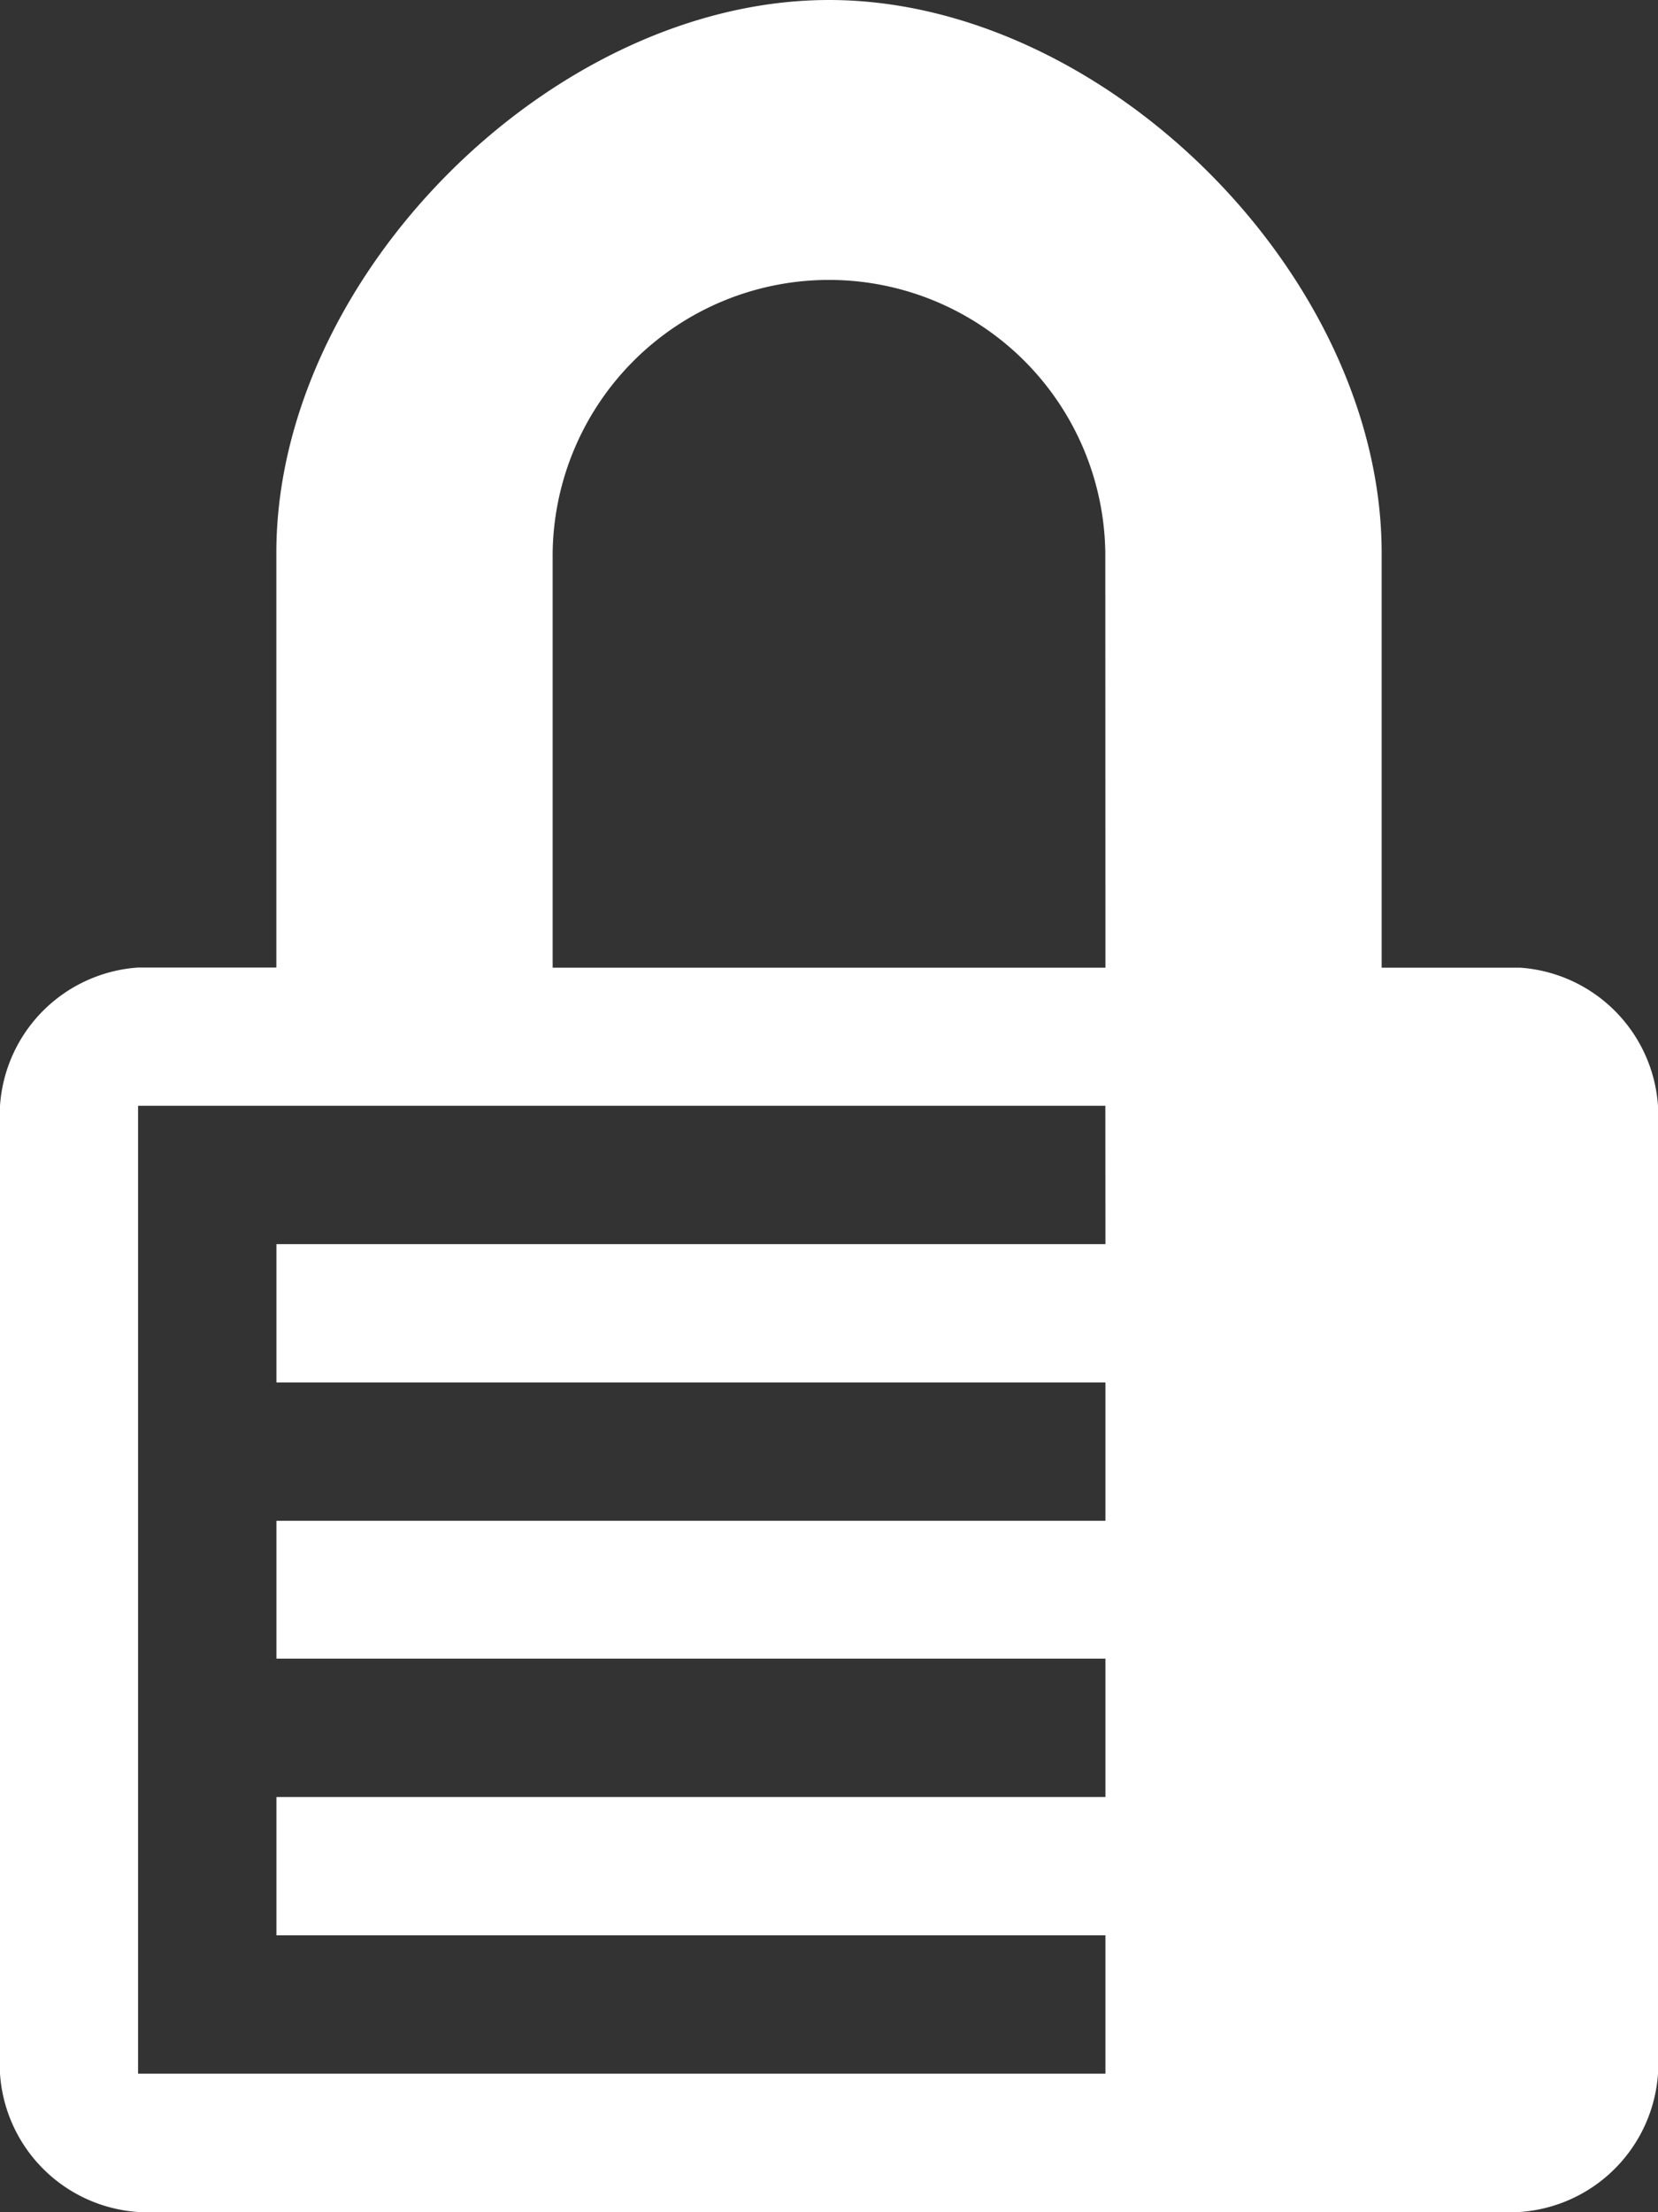
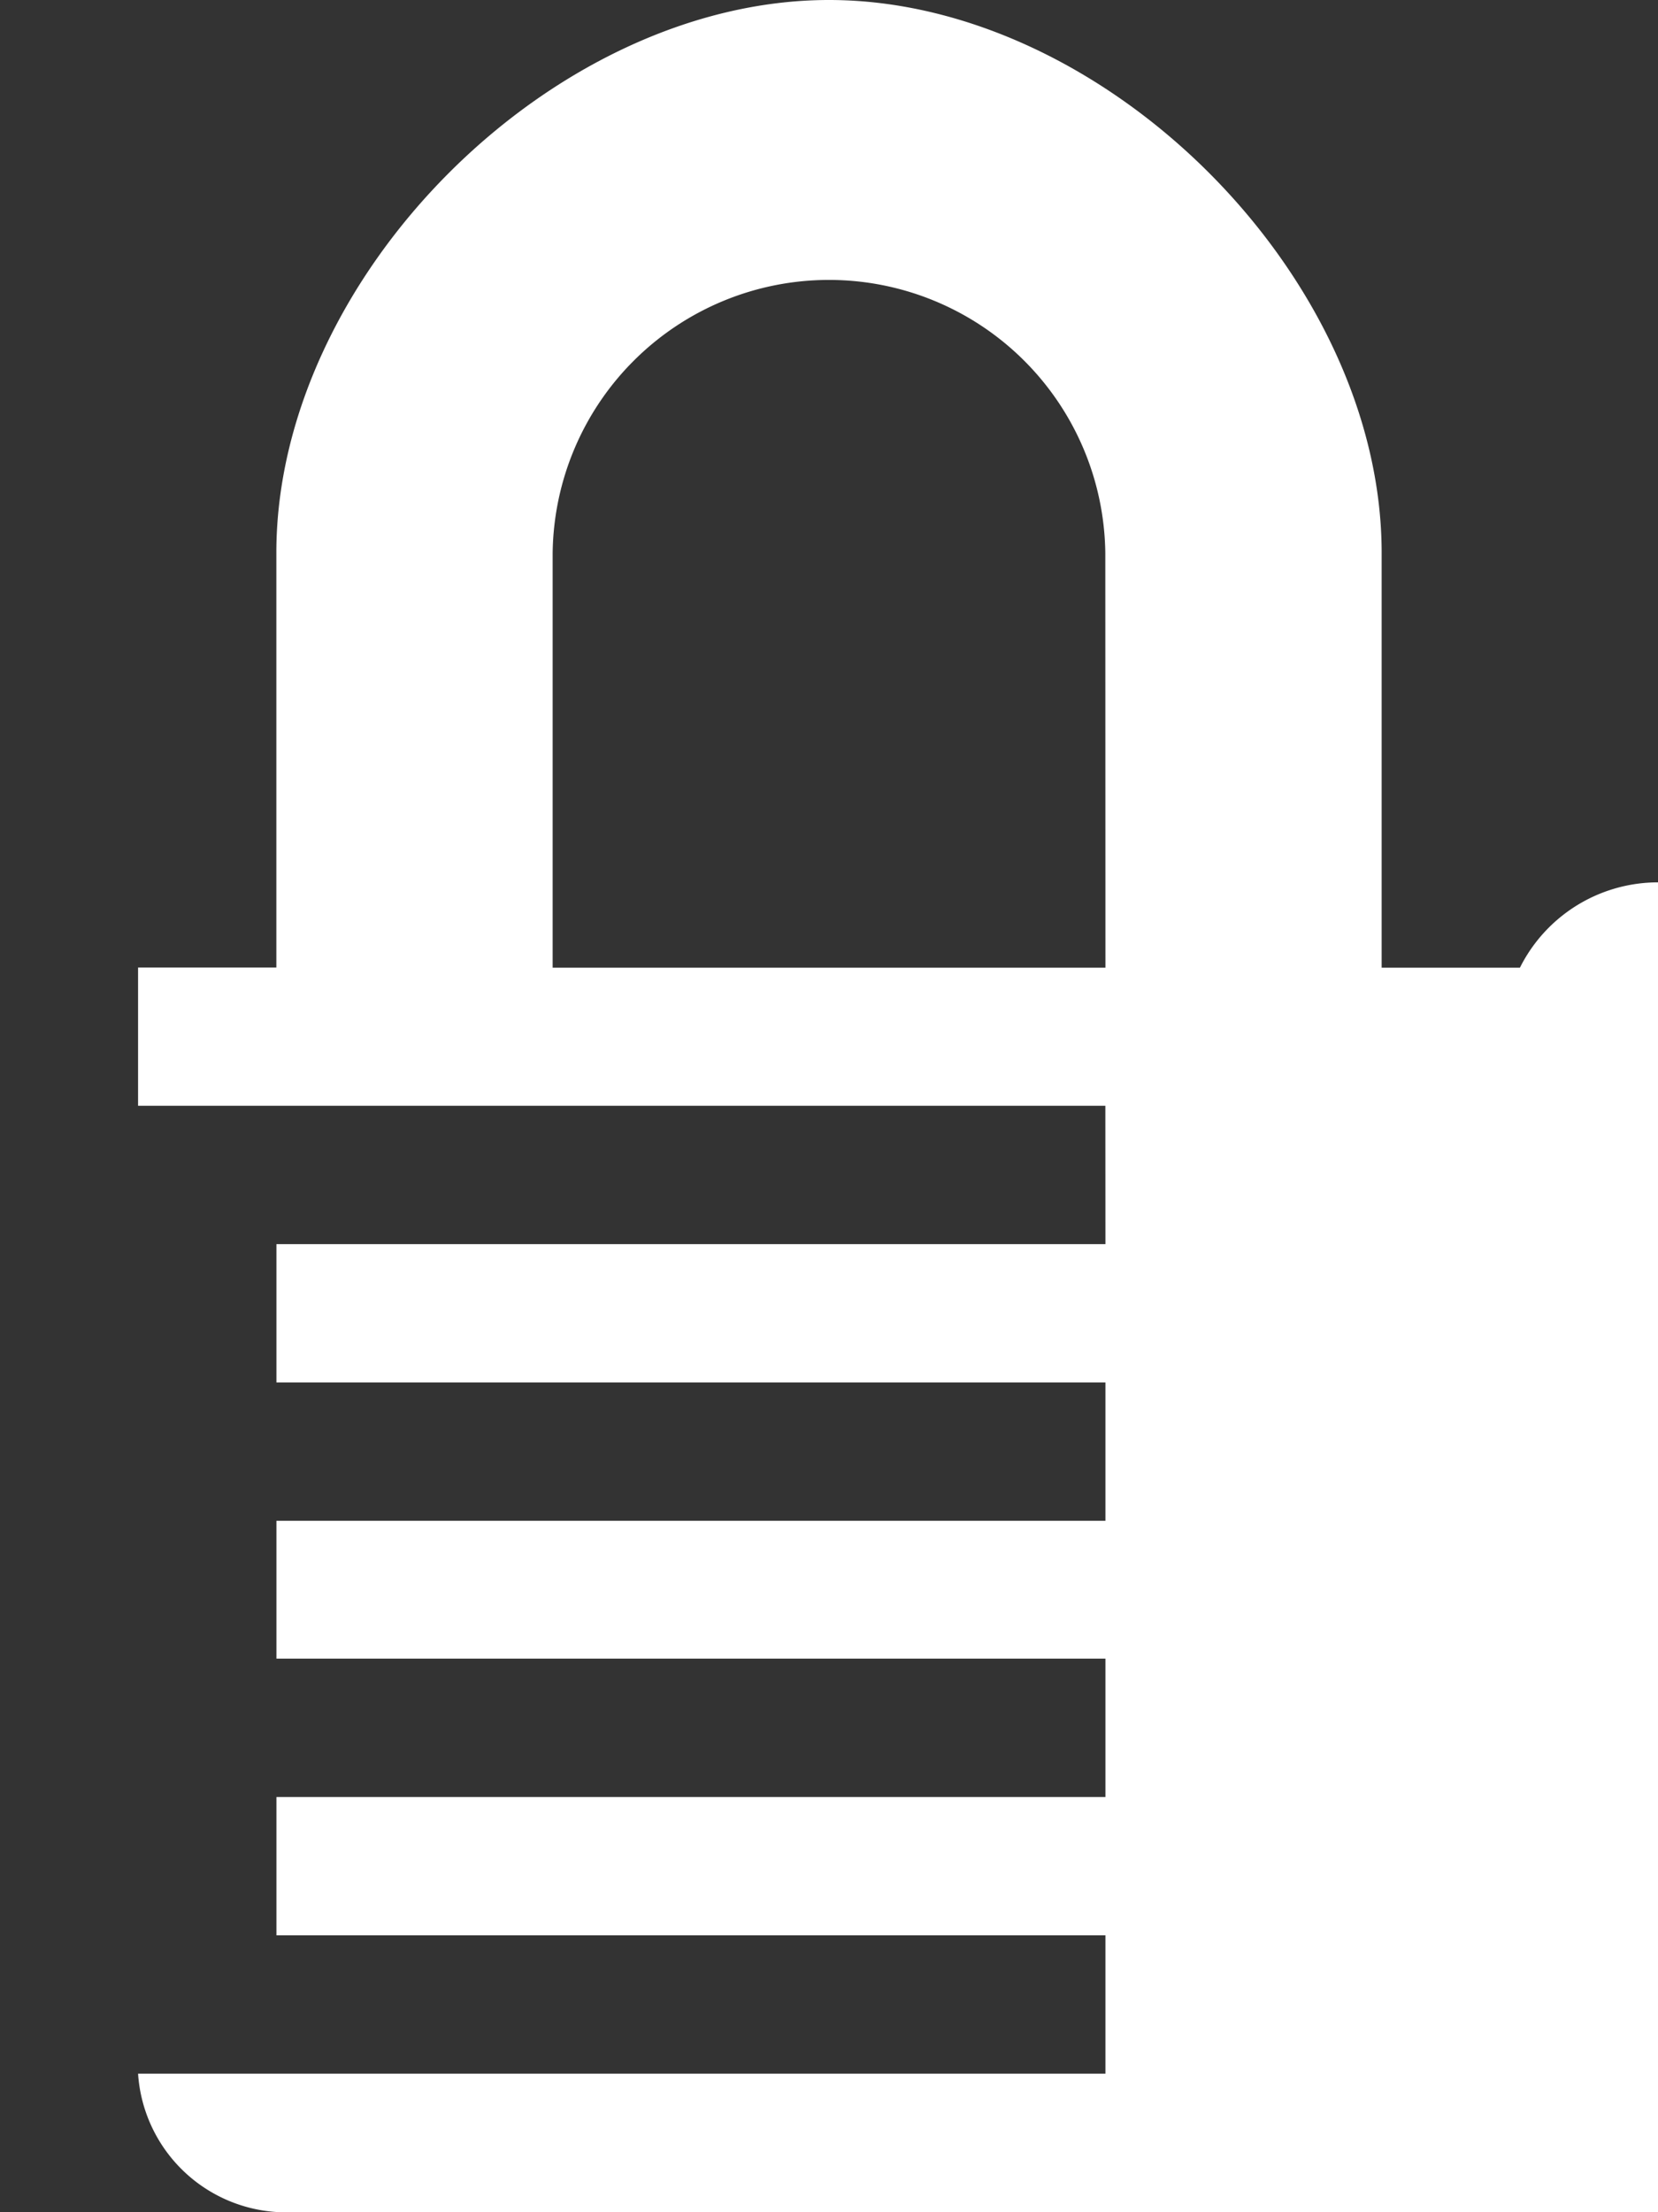
<svg xmlns="http://www.w3.org/2000/svg" width="40" height="53.344" viewBox="0 0 40 53.344">
  <rect x="0" y="0" width="40" height="53.344" fill="#333333" stroke="none" />
  <g id="icon-lock" transform="translate(-132.5 -10)">
    <g id="Group_2" data-name="Group 2" transform="translate(132.5 10)">
-       <path id="Path_1" data-name="Path 1" d="M169.169,33.336h-3.336v-10C165.833,16.667,159.167,10,152.5,10s-13.333,6.667-13.333,13.333v10h-3.336a3.582,3.582,0,0,0-3.331,3.336V60.008a3.582,3.582,0,0,0,3.331,3.336h33.333a3.588,3.588,0,0,0,3.336-3.336V36.672A3.582,3.582,0,0,0,169.169,33.336Zm-10,6.667h-20v3.336h20v3.336h-20V50h20v3.336h-20v3.336h20v3.336H135.831V36.667h23.336Zm0-6.667H145.833v-10a6.667,6.667,0,0,1,13.333,0Z" transform="translate(-132.5 -10)" fill="#fff" />
+       <path id="Path_1" data-name="Path 1" d="M169.169,33.336h-3.336v-10C165.833,16.667,159.167,10,152.5,10s-13.333,6.667-13.333,13.333v10h-3.336V60.008a3.582,3.582,0,0,0,3.331,3.336h33.333a3.588,3.588,0,0,0,3.336-3.336V36.672A3.582,3.582,0,0,0,169.169,33.336Zm-10,6.667h-20v3.336h20v3.336h-20V50h20v3.336h-20v3.336h20v3.336H135.831V36.667h23.336Zm0-6.667H145.833v-10a6.667,6.667,0,0,1,13.333,0Z" transform="translate(-132.5 -10)" fill="#fff" />
    </g>
  </g>
</svg>